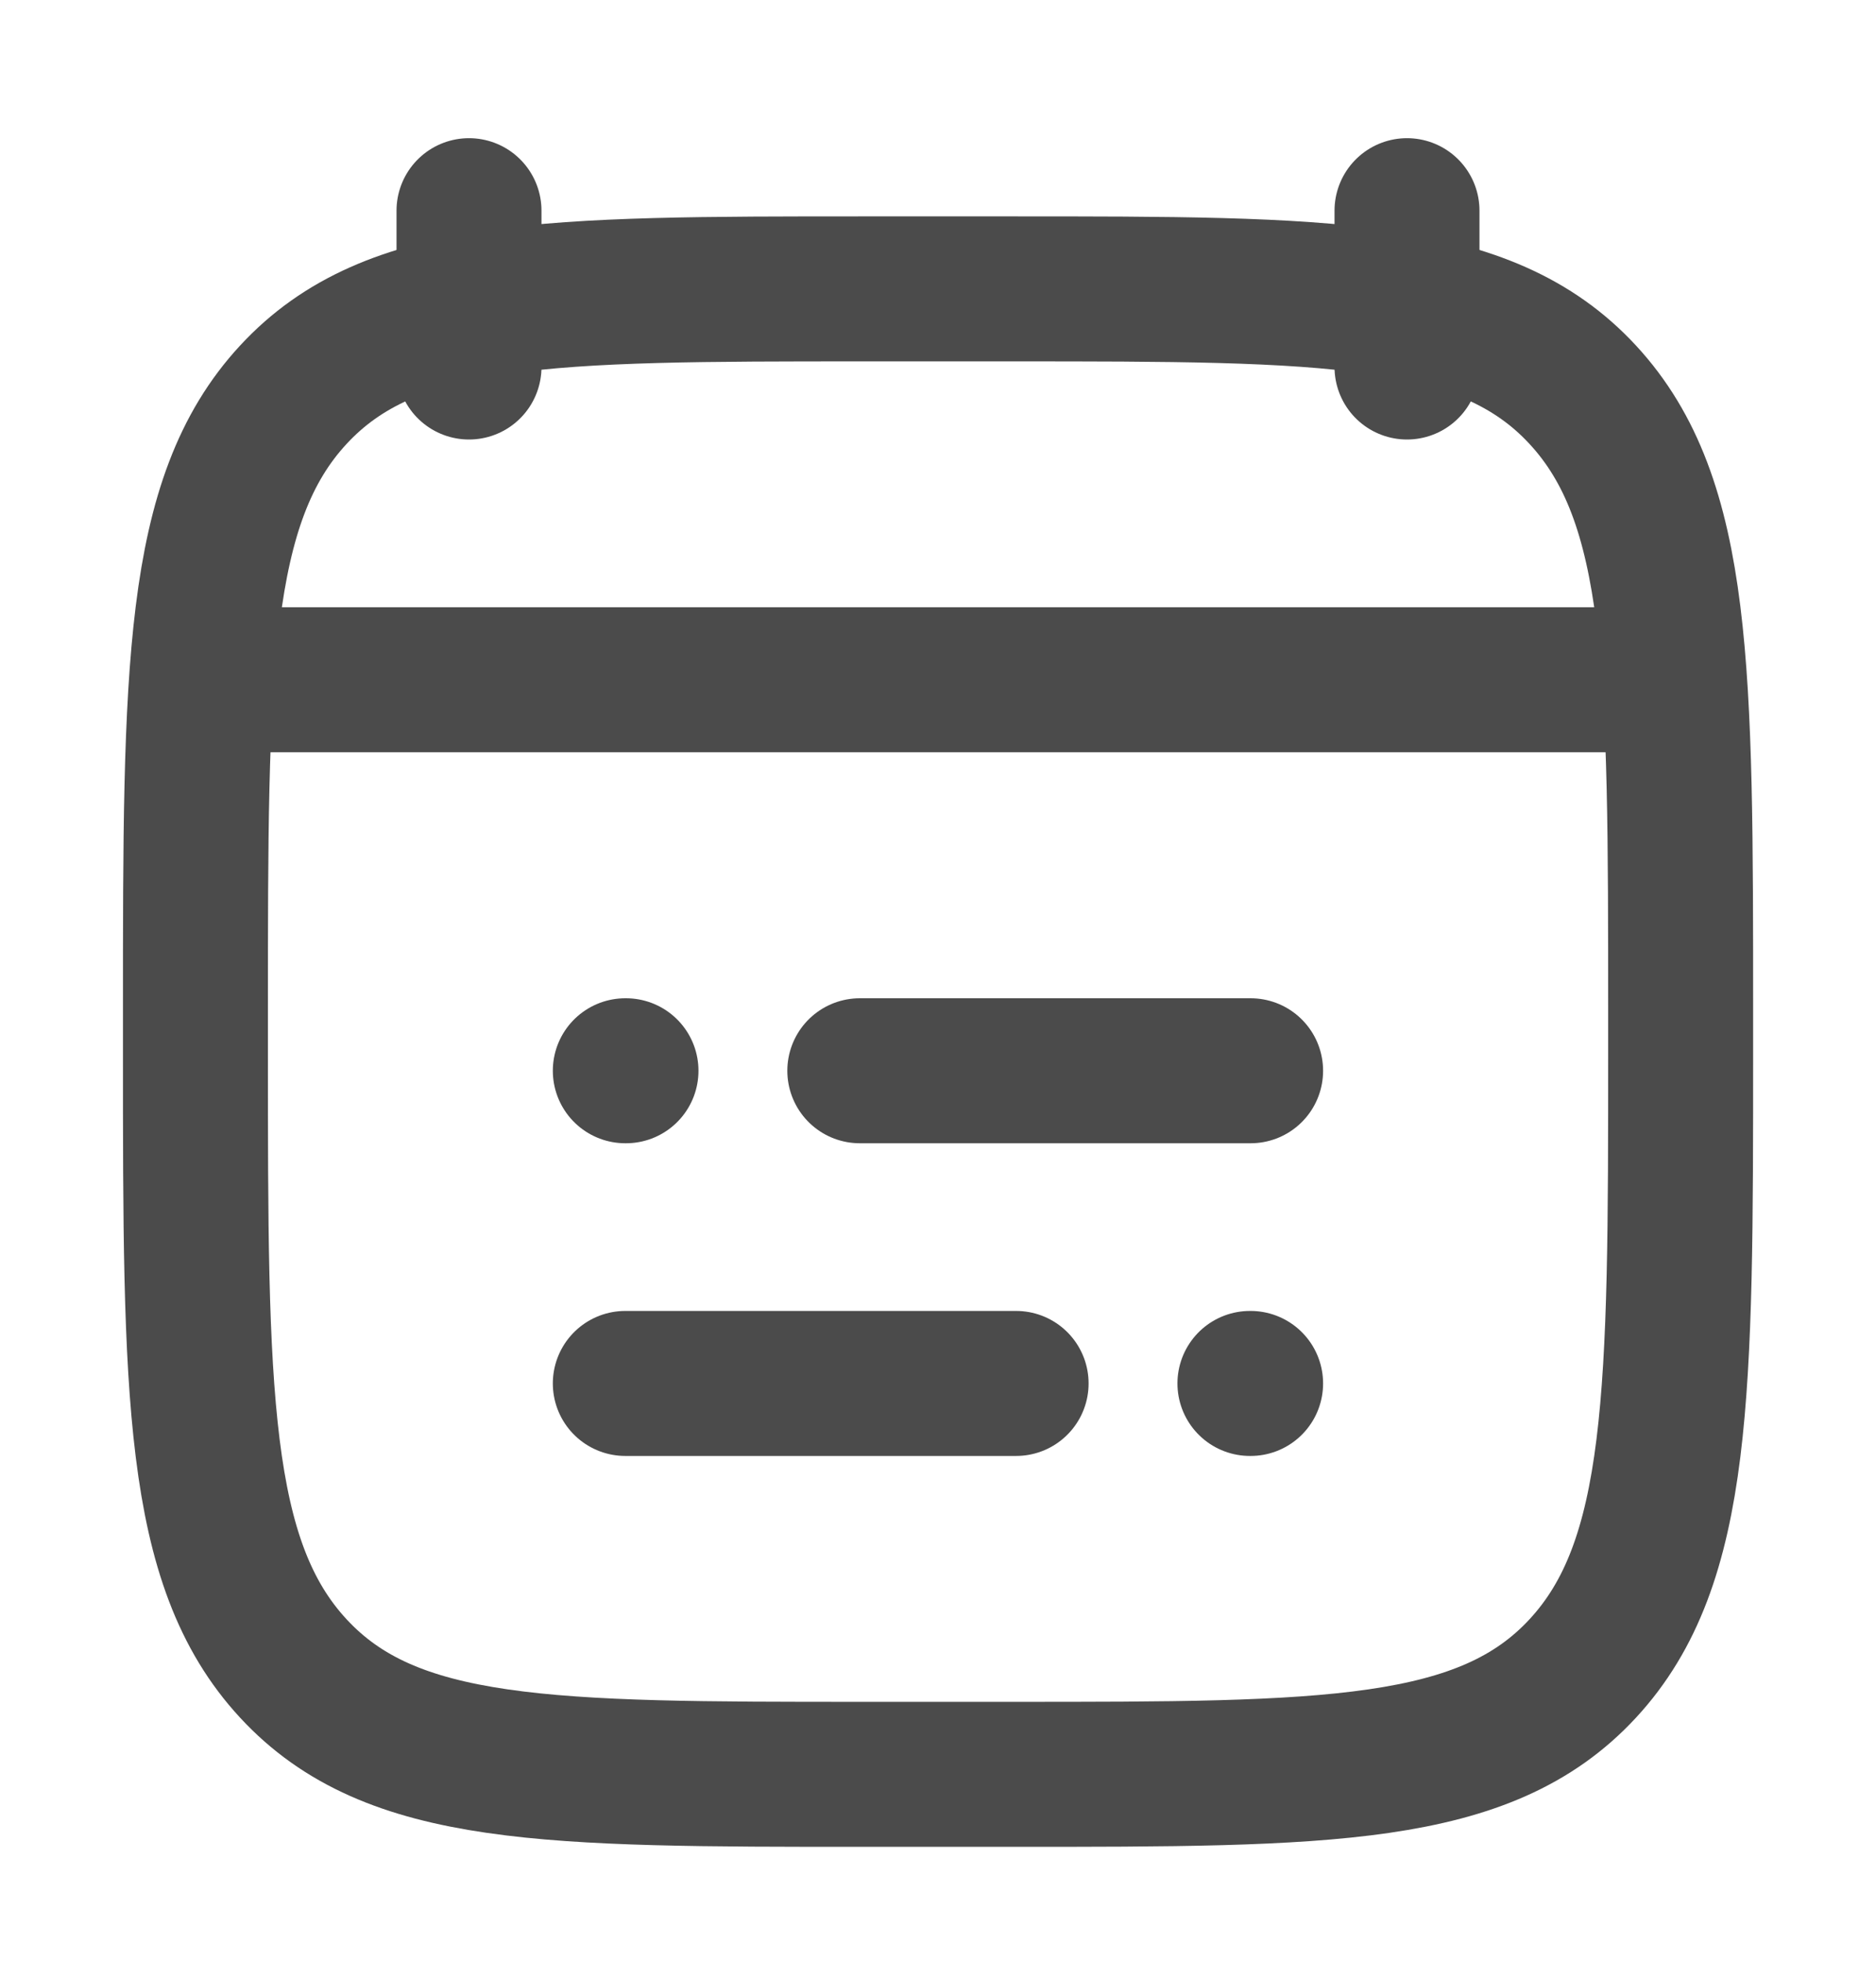
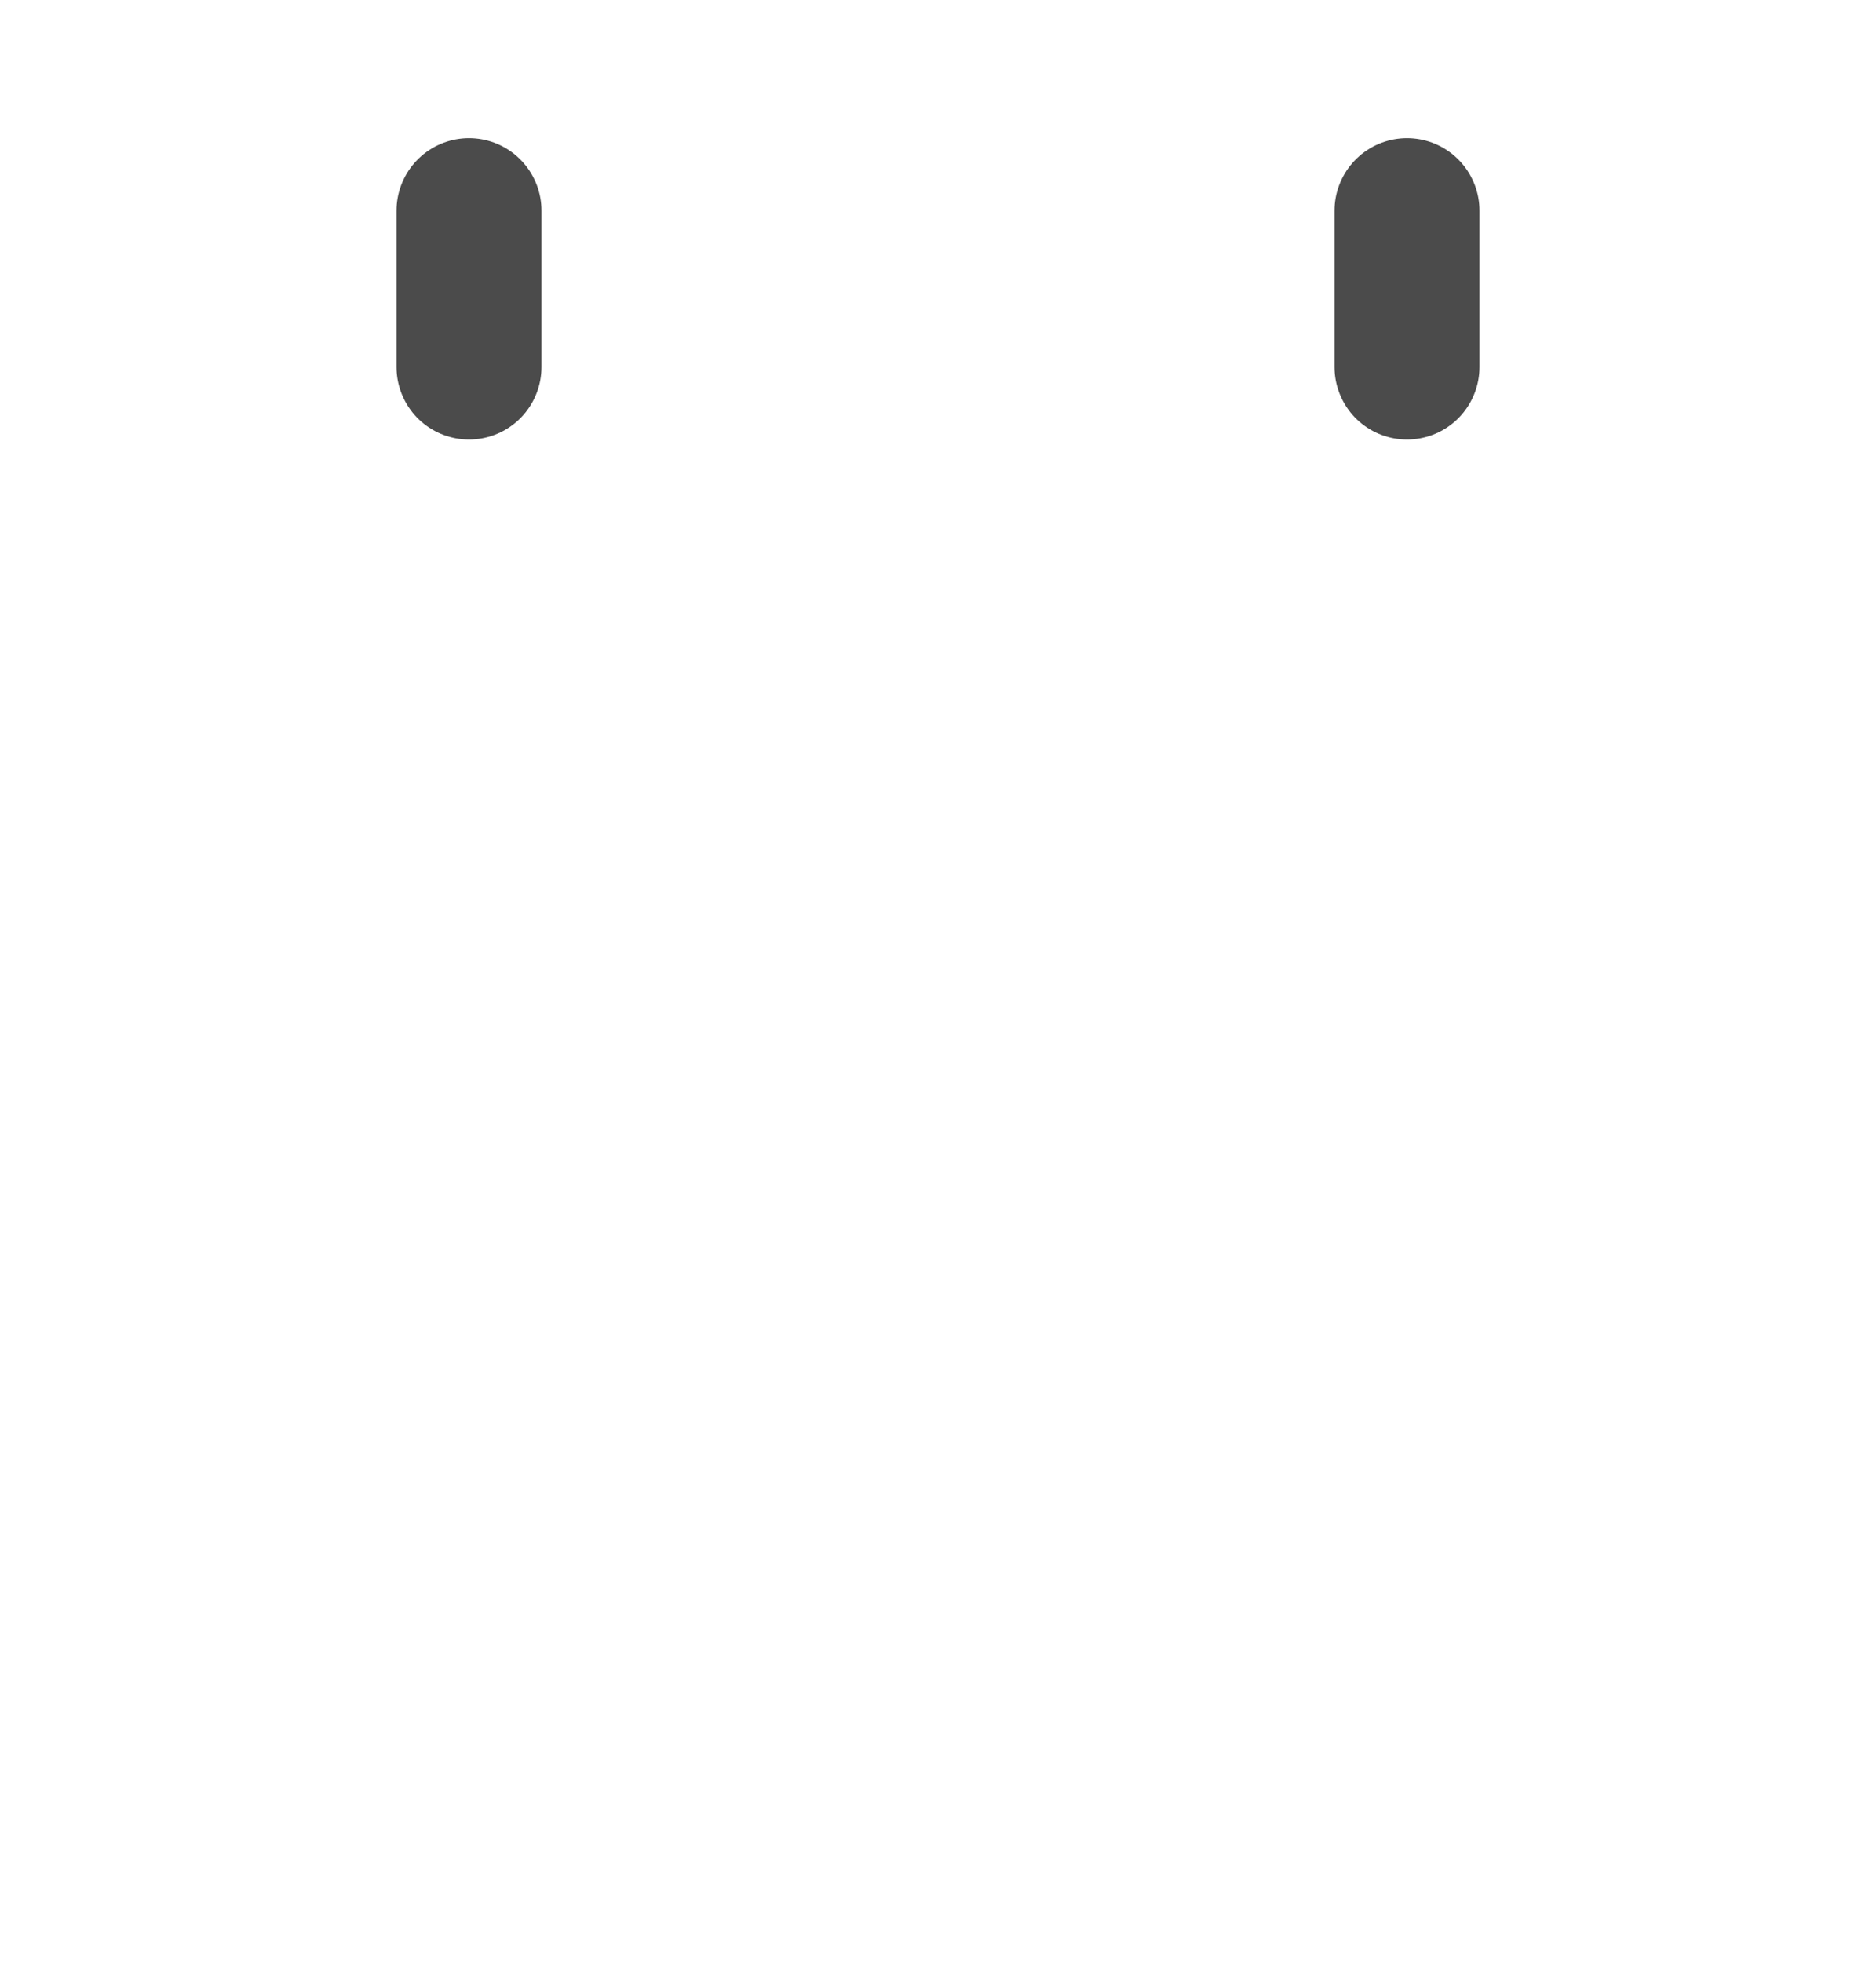
<svg xmlns="http://www.w3.org/2000/svg" width="22" height="23" viewBox="0 0 22 23" fill="none">
  <g opacity="0.8">
-     <path d="M10.083 12.554H14.666M7.333 12.554H7.341M11.916 16.22H7.333M14.666 16.22H14.658" stroke="#1E1E1E" stroke-width="1.7" stroke-linecap="round" stroke-linejoin="round" />
    <path d="M16.5 2.47V4.303M5.5 2.47V4.303" stroke="#1E1E1E" stroke-width="1.7" stroke-linecap="round" stroke-linejoin="round" />
-     <path d="M2.292 11.86C2.292 7.865 2.292 5.868 3.44 4.628C4.588 3.387 6.435 3.387 10.13 3.387H11.871C15.566 3.387 17.413 3.387 18.561 4.628C19.709 5.868 19.709 7.865 19.709 11.86V12.33C19.709 16.325 19.709 18.322 18.561 19.562C17.413 20.803 15.566 20.803 11.871 20.803H10.13C6.435 20.803 4.588 20.803 3.44 19.562C2.292 18.322 2.292 16.325 2.292 12.33V11.86Z" stroke="#1E1E1E" stroke-width="1.7" stroke-linecap="round" stroke-linejoin="round" />
-     <path d="M2.75 7.97H19.25" stroke="#1E1E1E" stroke-width="1.7" stroke-linecap="round" stroke-linejoin="round" />
  </g>
</svg>